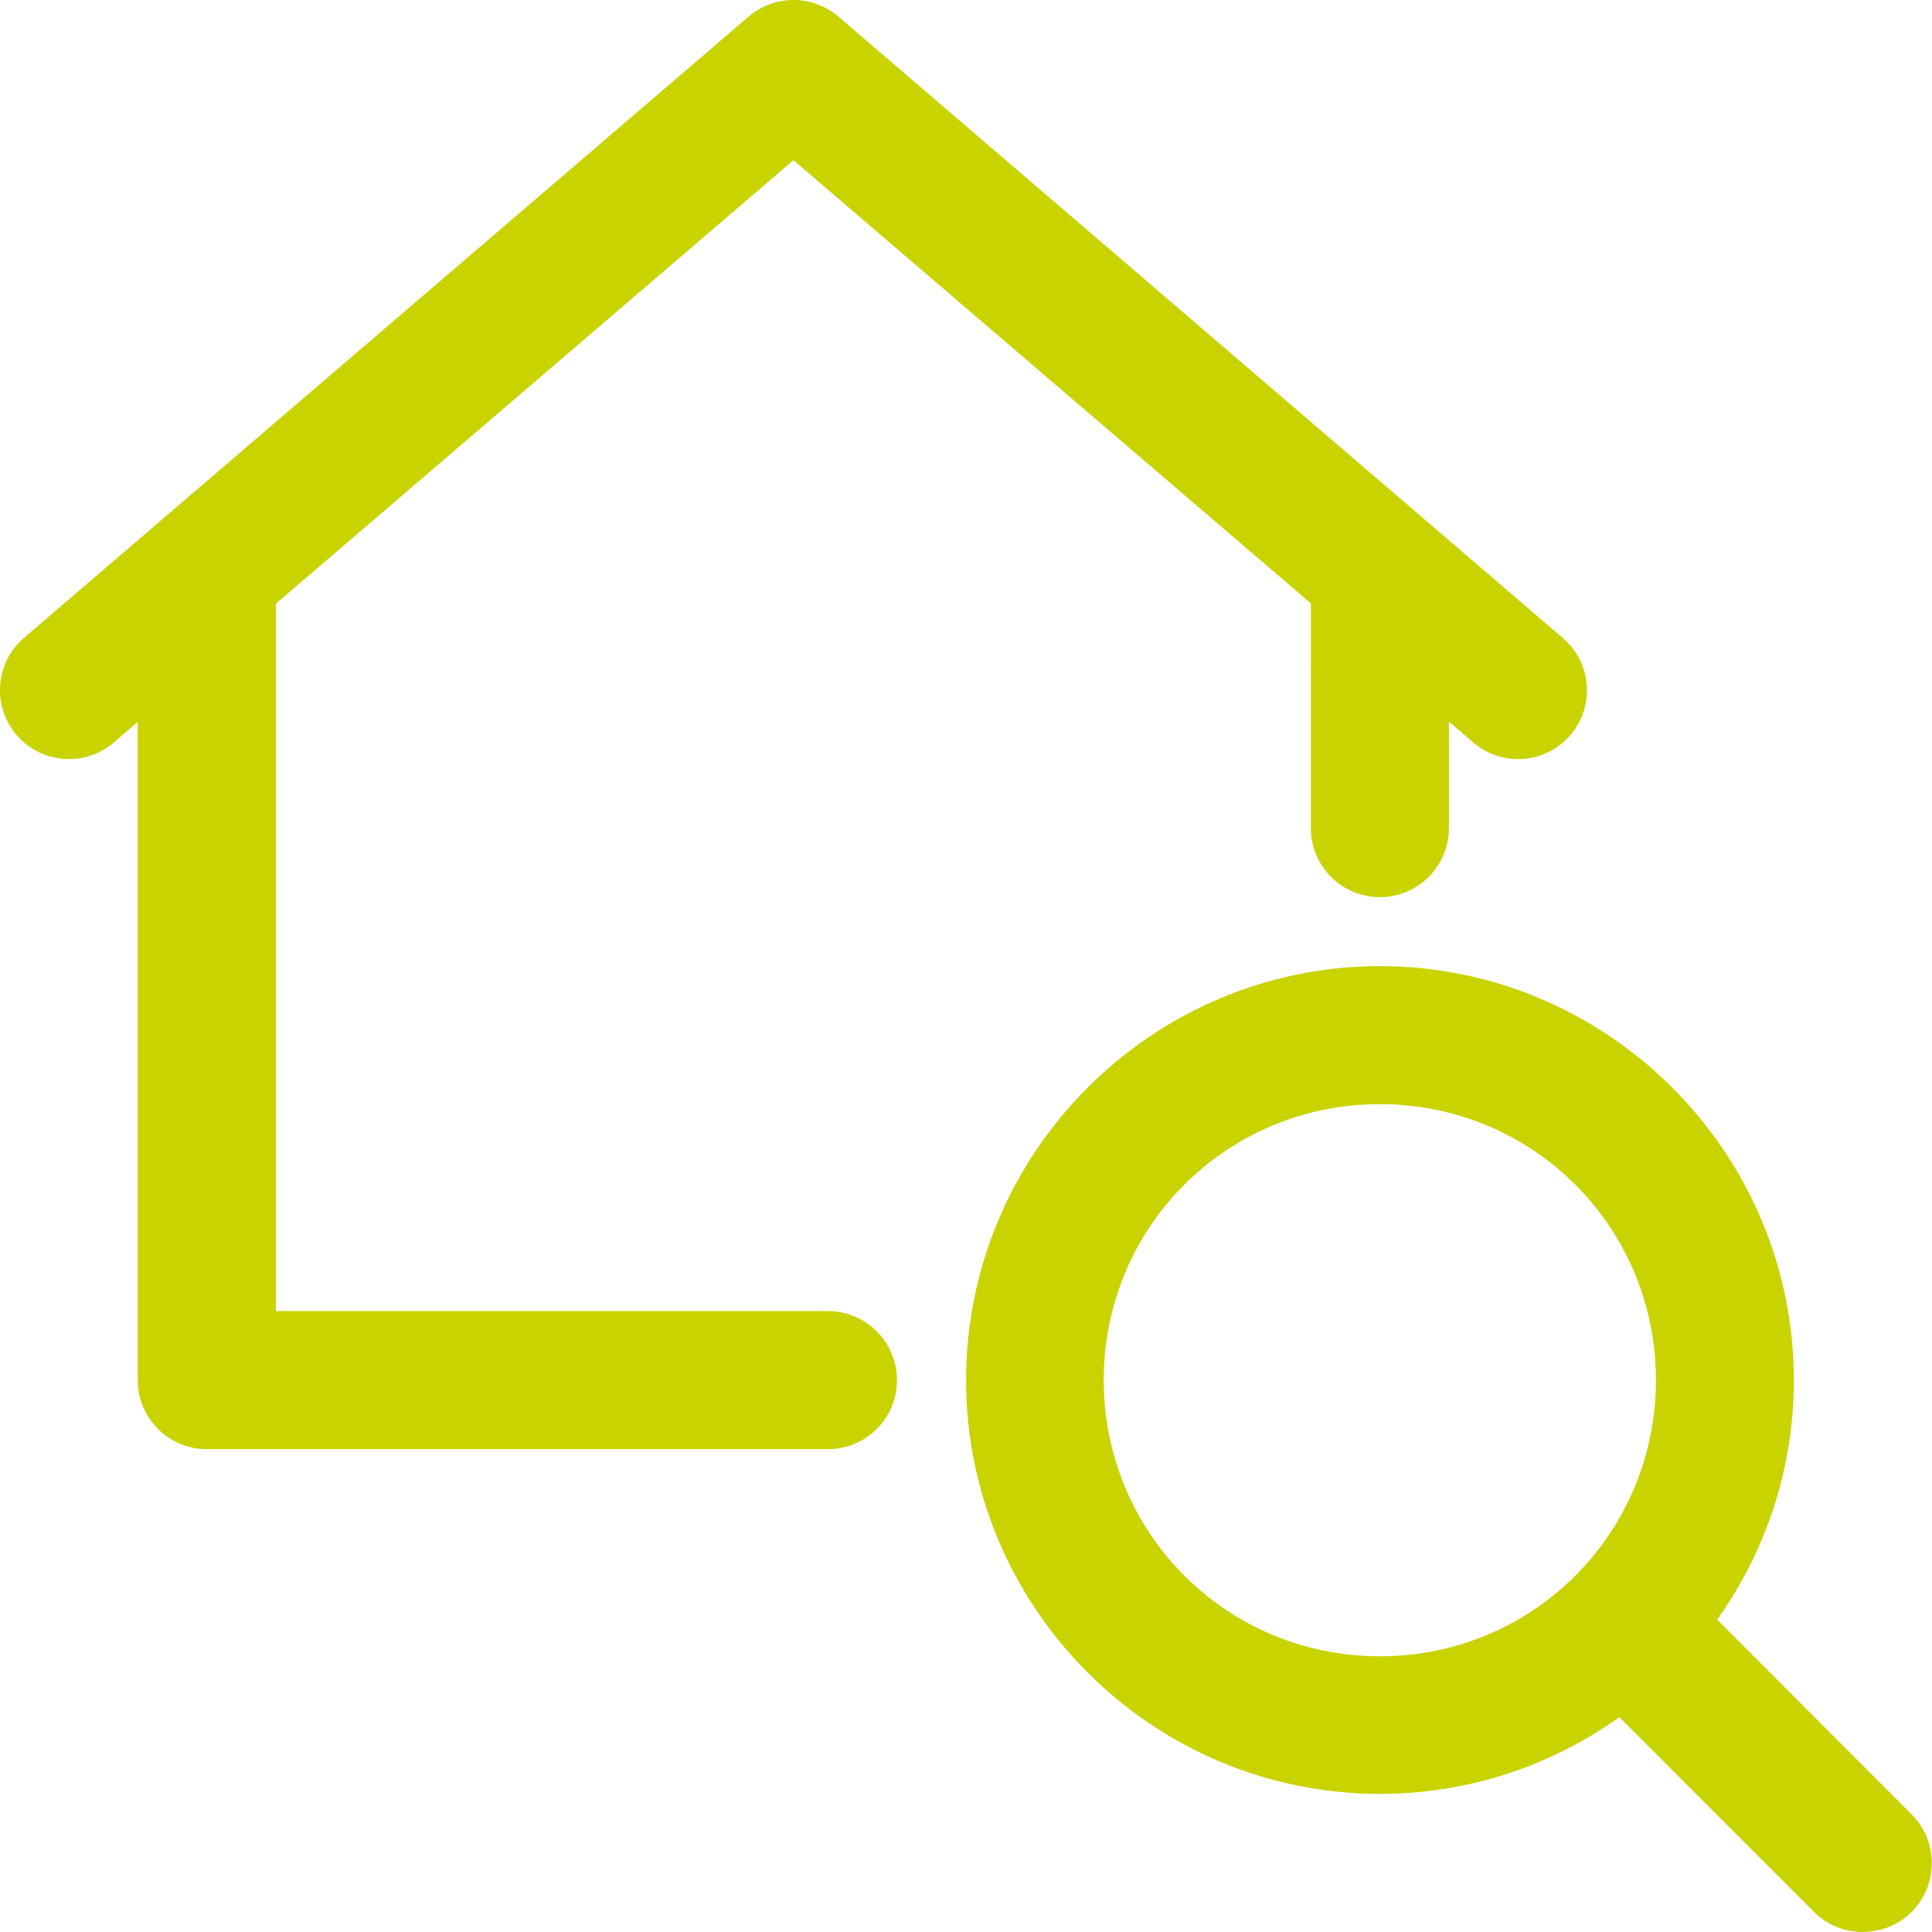
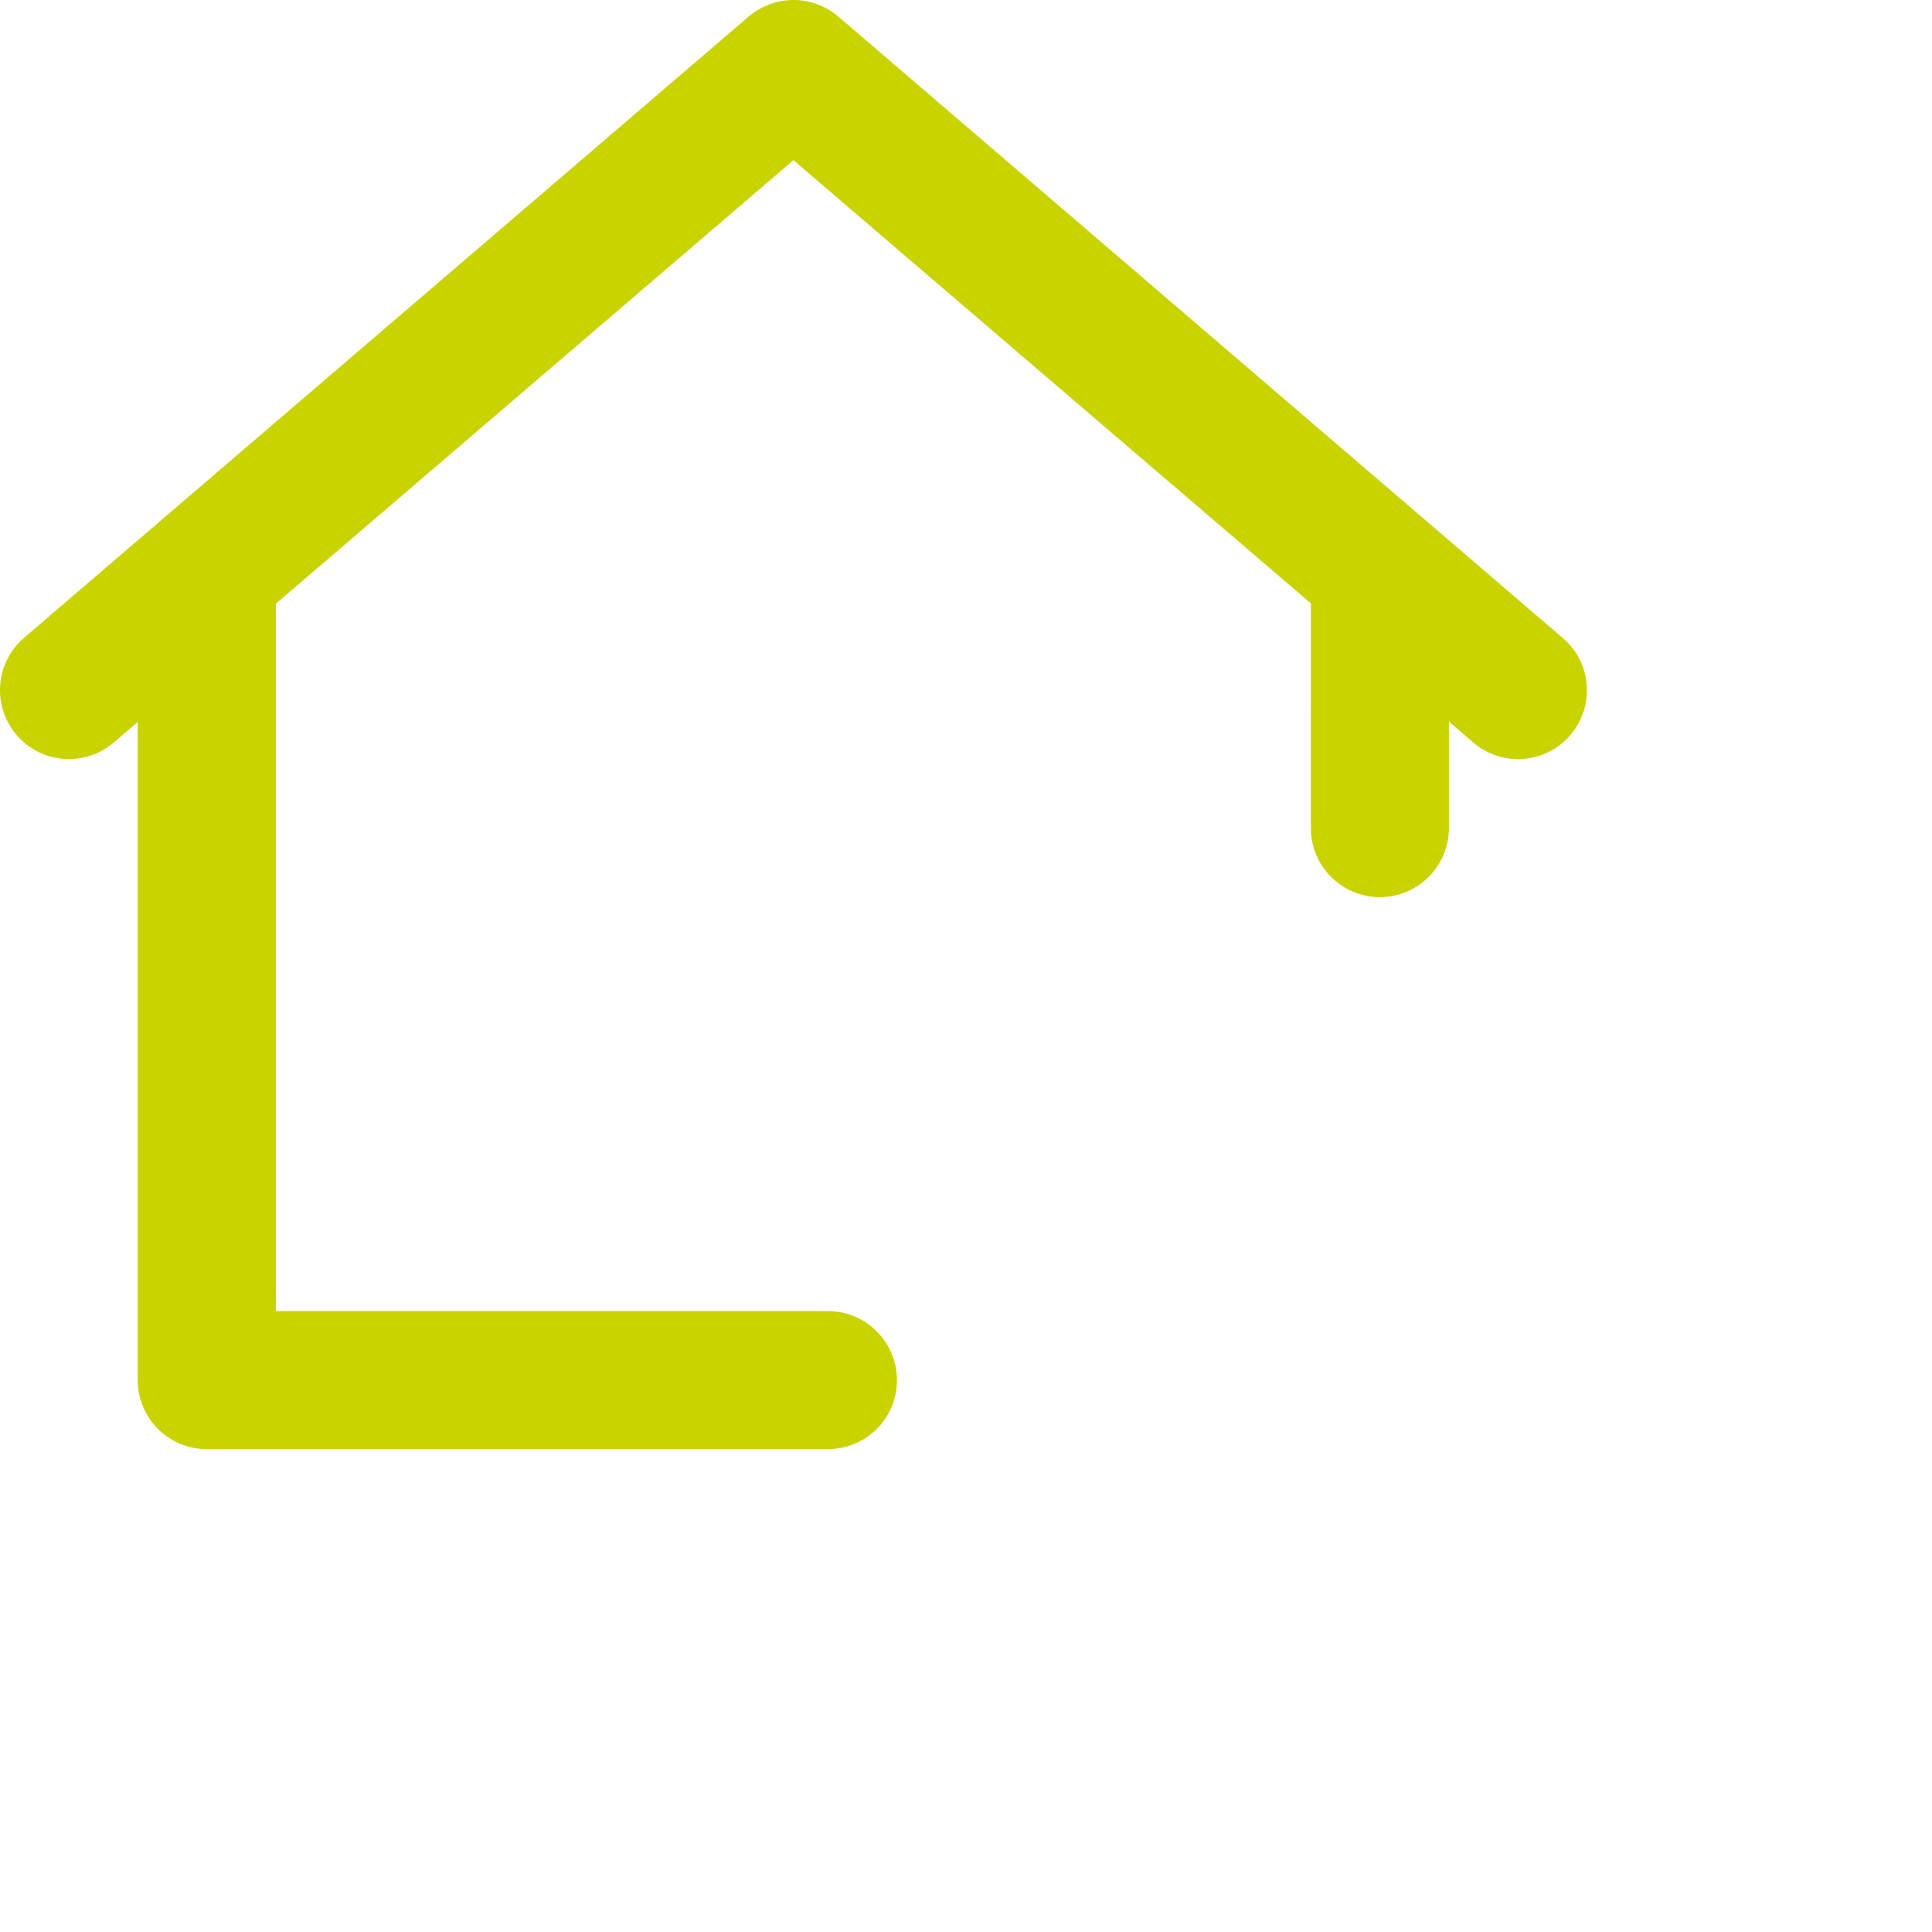
<svg xmlns="http://www.w3.org/2000/svg" width="64px" height="64px" viewBox="0 0 64 64" version="1.1">
  <title>Group 6</title>
  <g id="1920" stroke="none" stroke-width="1" fill="none" fill-rule="evenodd">
    <g id="Home" transform="translate(-419, -1997)" fill="#C9D300" fill-rule="nonzero">
      <g id="Group-5" transform="translate(212, 1406)">
        <g id="Group-3-Copy-2" transform="translate(0, 512)">
          <g id="Group-6" transform="translate(207, 79)">
            <path d="M26.051,0.012 C25.586,0.059 25.152,0.249 24.794,0.553 L0.795,21.129 C-0.161,21.951 -0.27,23.392 0.551,24.35 C1.373,25.307 2.814,25.416 3.773,24.594 L4.563,23.915 L4.563,45.718 C4.563,46.979 5.587,48.009 6.855,48.004 L27.426,48.004 C28.694,48.004 29.717,46.979 29.712,45.718 C29.712,44.456 28.687,43.432 27.426,43.432 L9.141,43.432 L9.141,19.995 L26.283,5.306 L43.425,19.989 L43.426,27.428 C43.419,28.689 44.443,29.719 45.711,29.719 C46.973,29.719 47.997,28.695 47.997,27.428 L47.997,23.905 L48.8,24.595 C49.753,25.416 51.199,25.308 52.02,24.351 C52.842,23.393 52.729,21.945 51.764,21.13 L27.776,0.553 C27.301,0.144 26.676,-0.053 26.051,0.012 L26.051,0.012 Z" id="Path" />
-             <path d="M45.711,36.576 C50.782,36.576 54.854,40.641 54.854,45.718 C54.854,50.795 50.782,54.867 45.711,54.867 C40.634,54.867 36.562,50.795 36.562,45.718 C36.562,40.641 40.633,36.576 45.711,36.576 Z M45.711,32.004 C38.164,32.004 32.003,38.171 32.003,45.718 C32.003,53.265 38.163,59.425 45.711,59.425 C48.664,59.425 51.4,58.484 53.645,56.883 L60.092,63.336 C60.984,64.221 62.43,64.221 63.323,63.336 C64.216,62.442 64.216,60.995 63.323,60.102 L56.882,53.651 C58.483,51.407 59.423,48.67 59.423,45.717 C59.424,38.17 53.258,32.004 45.711,32.004 L45.711,32.004 Z" id="Shape" />
          </g>
        </g>
      </g>
    </g>
  </g>
</svg>